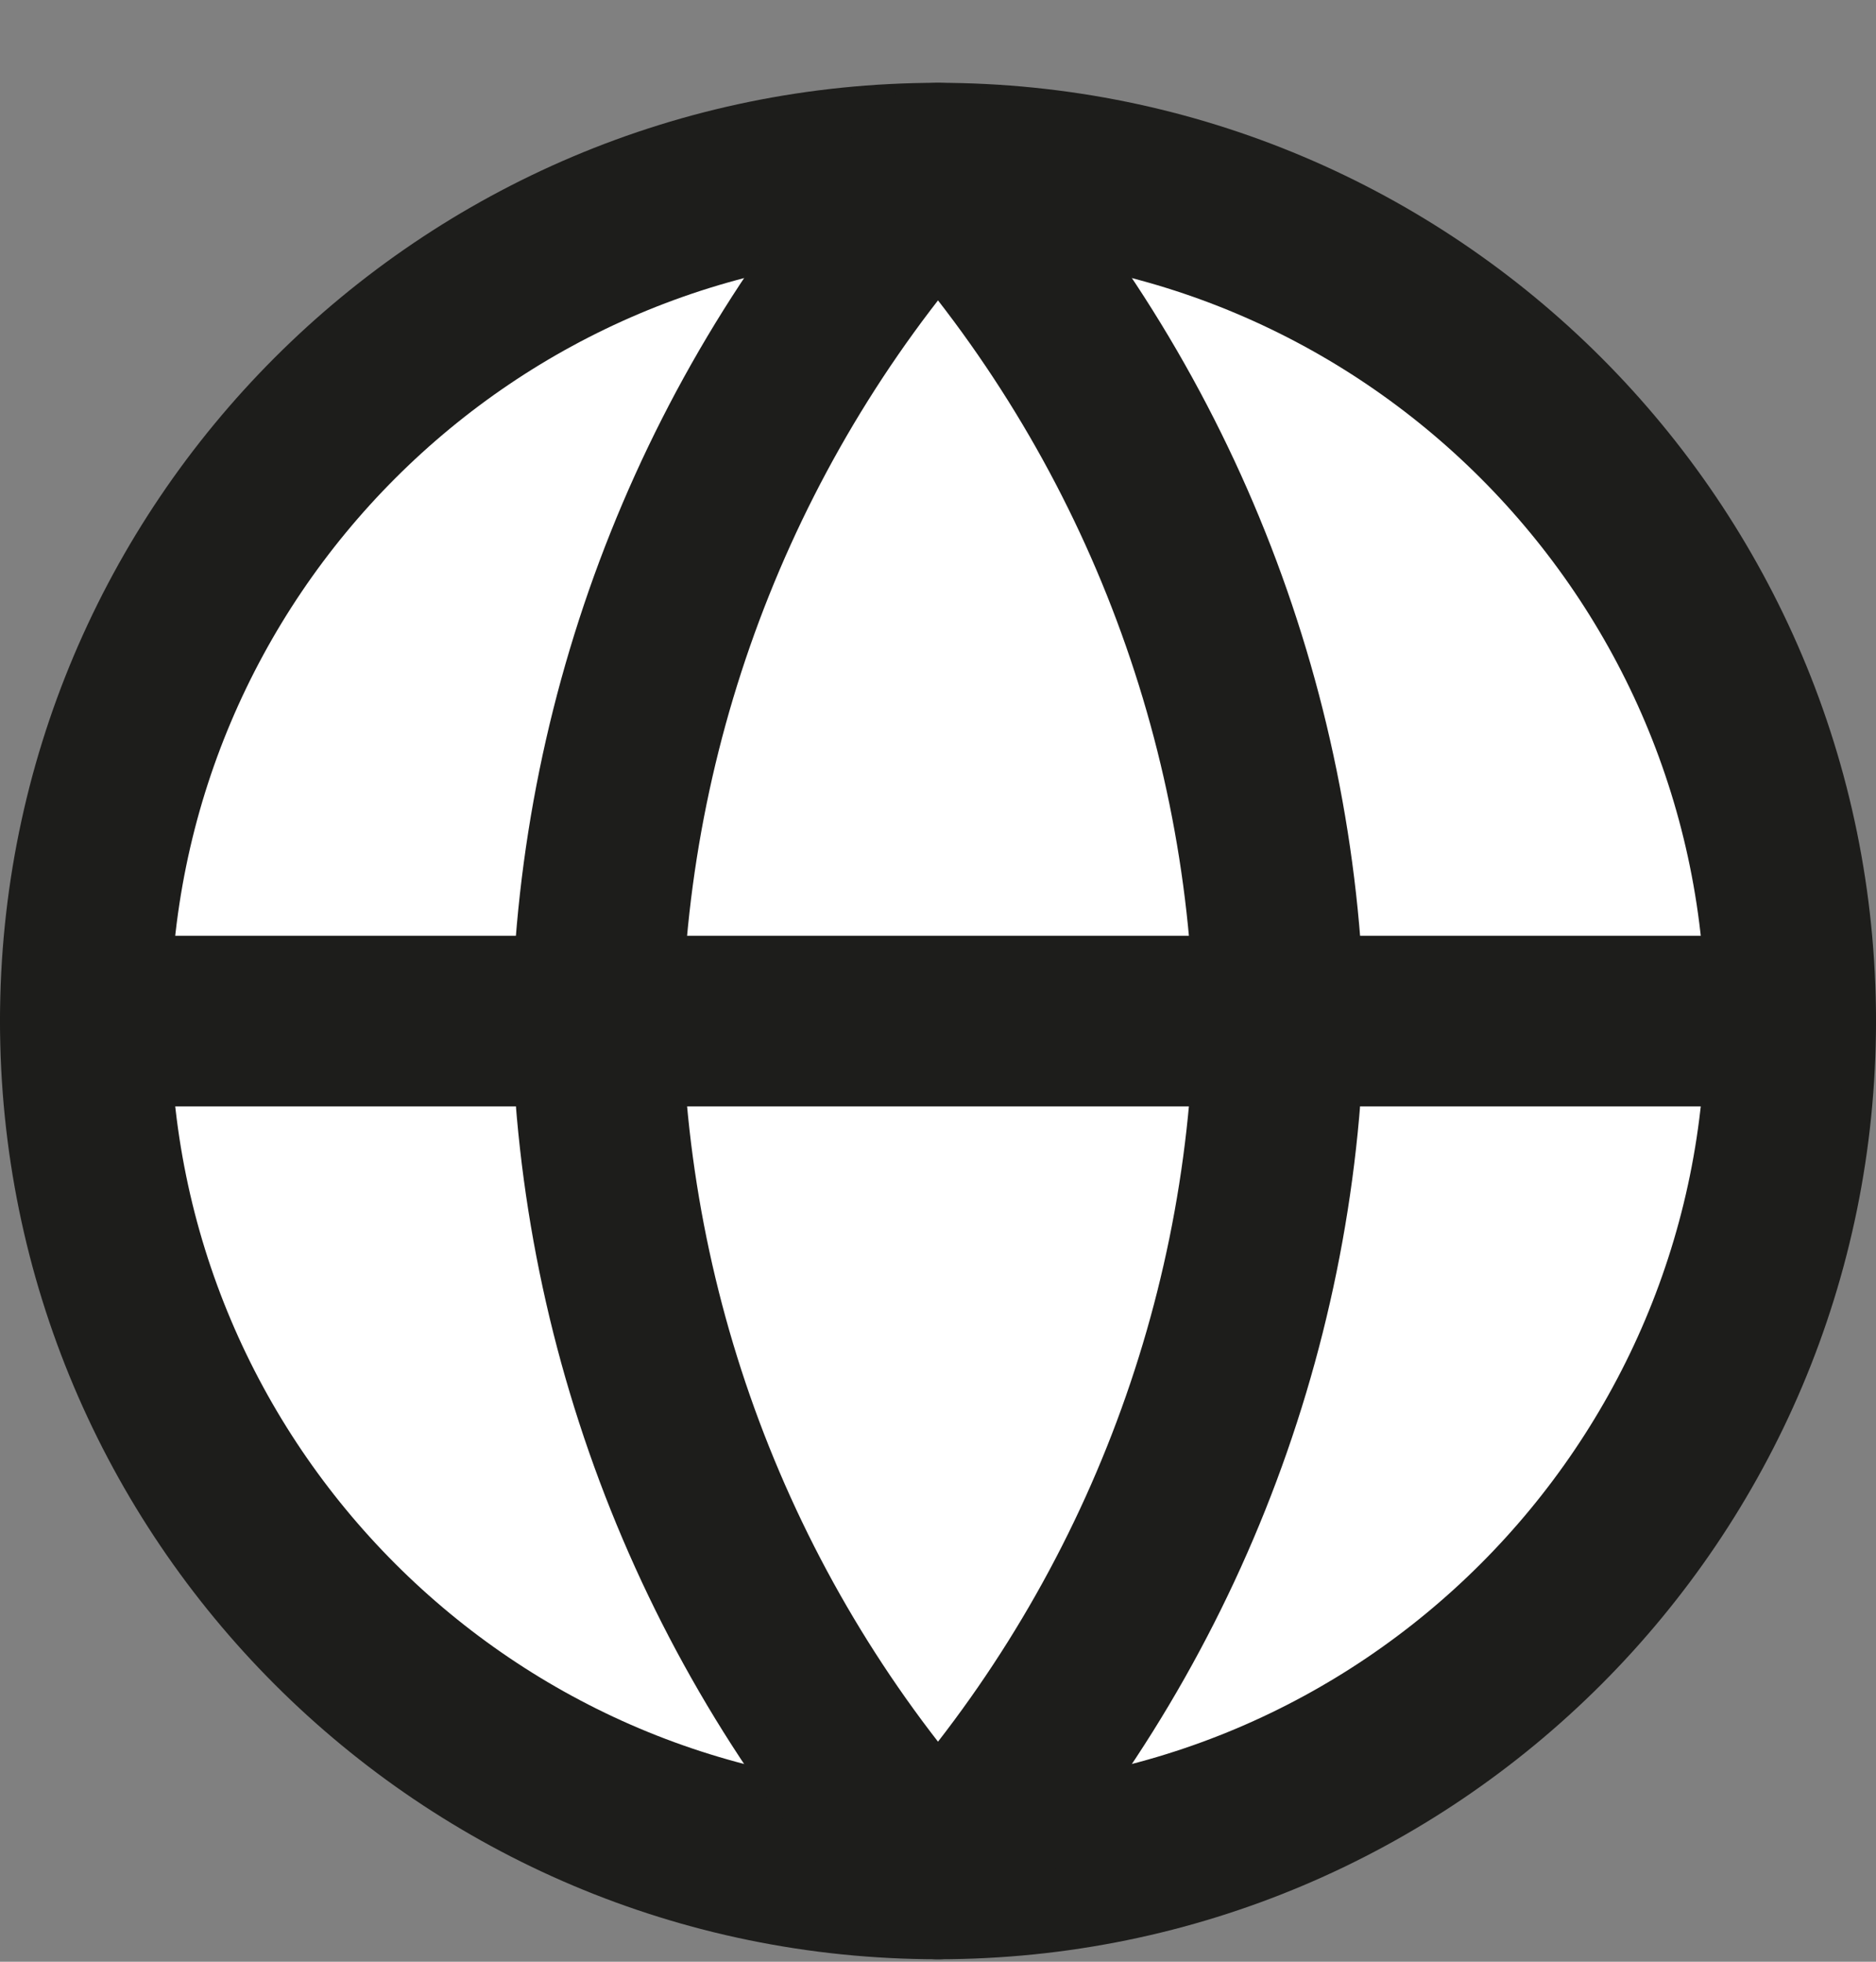
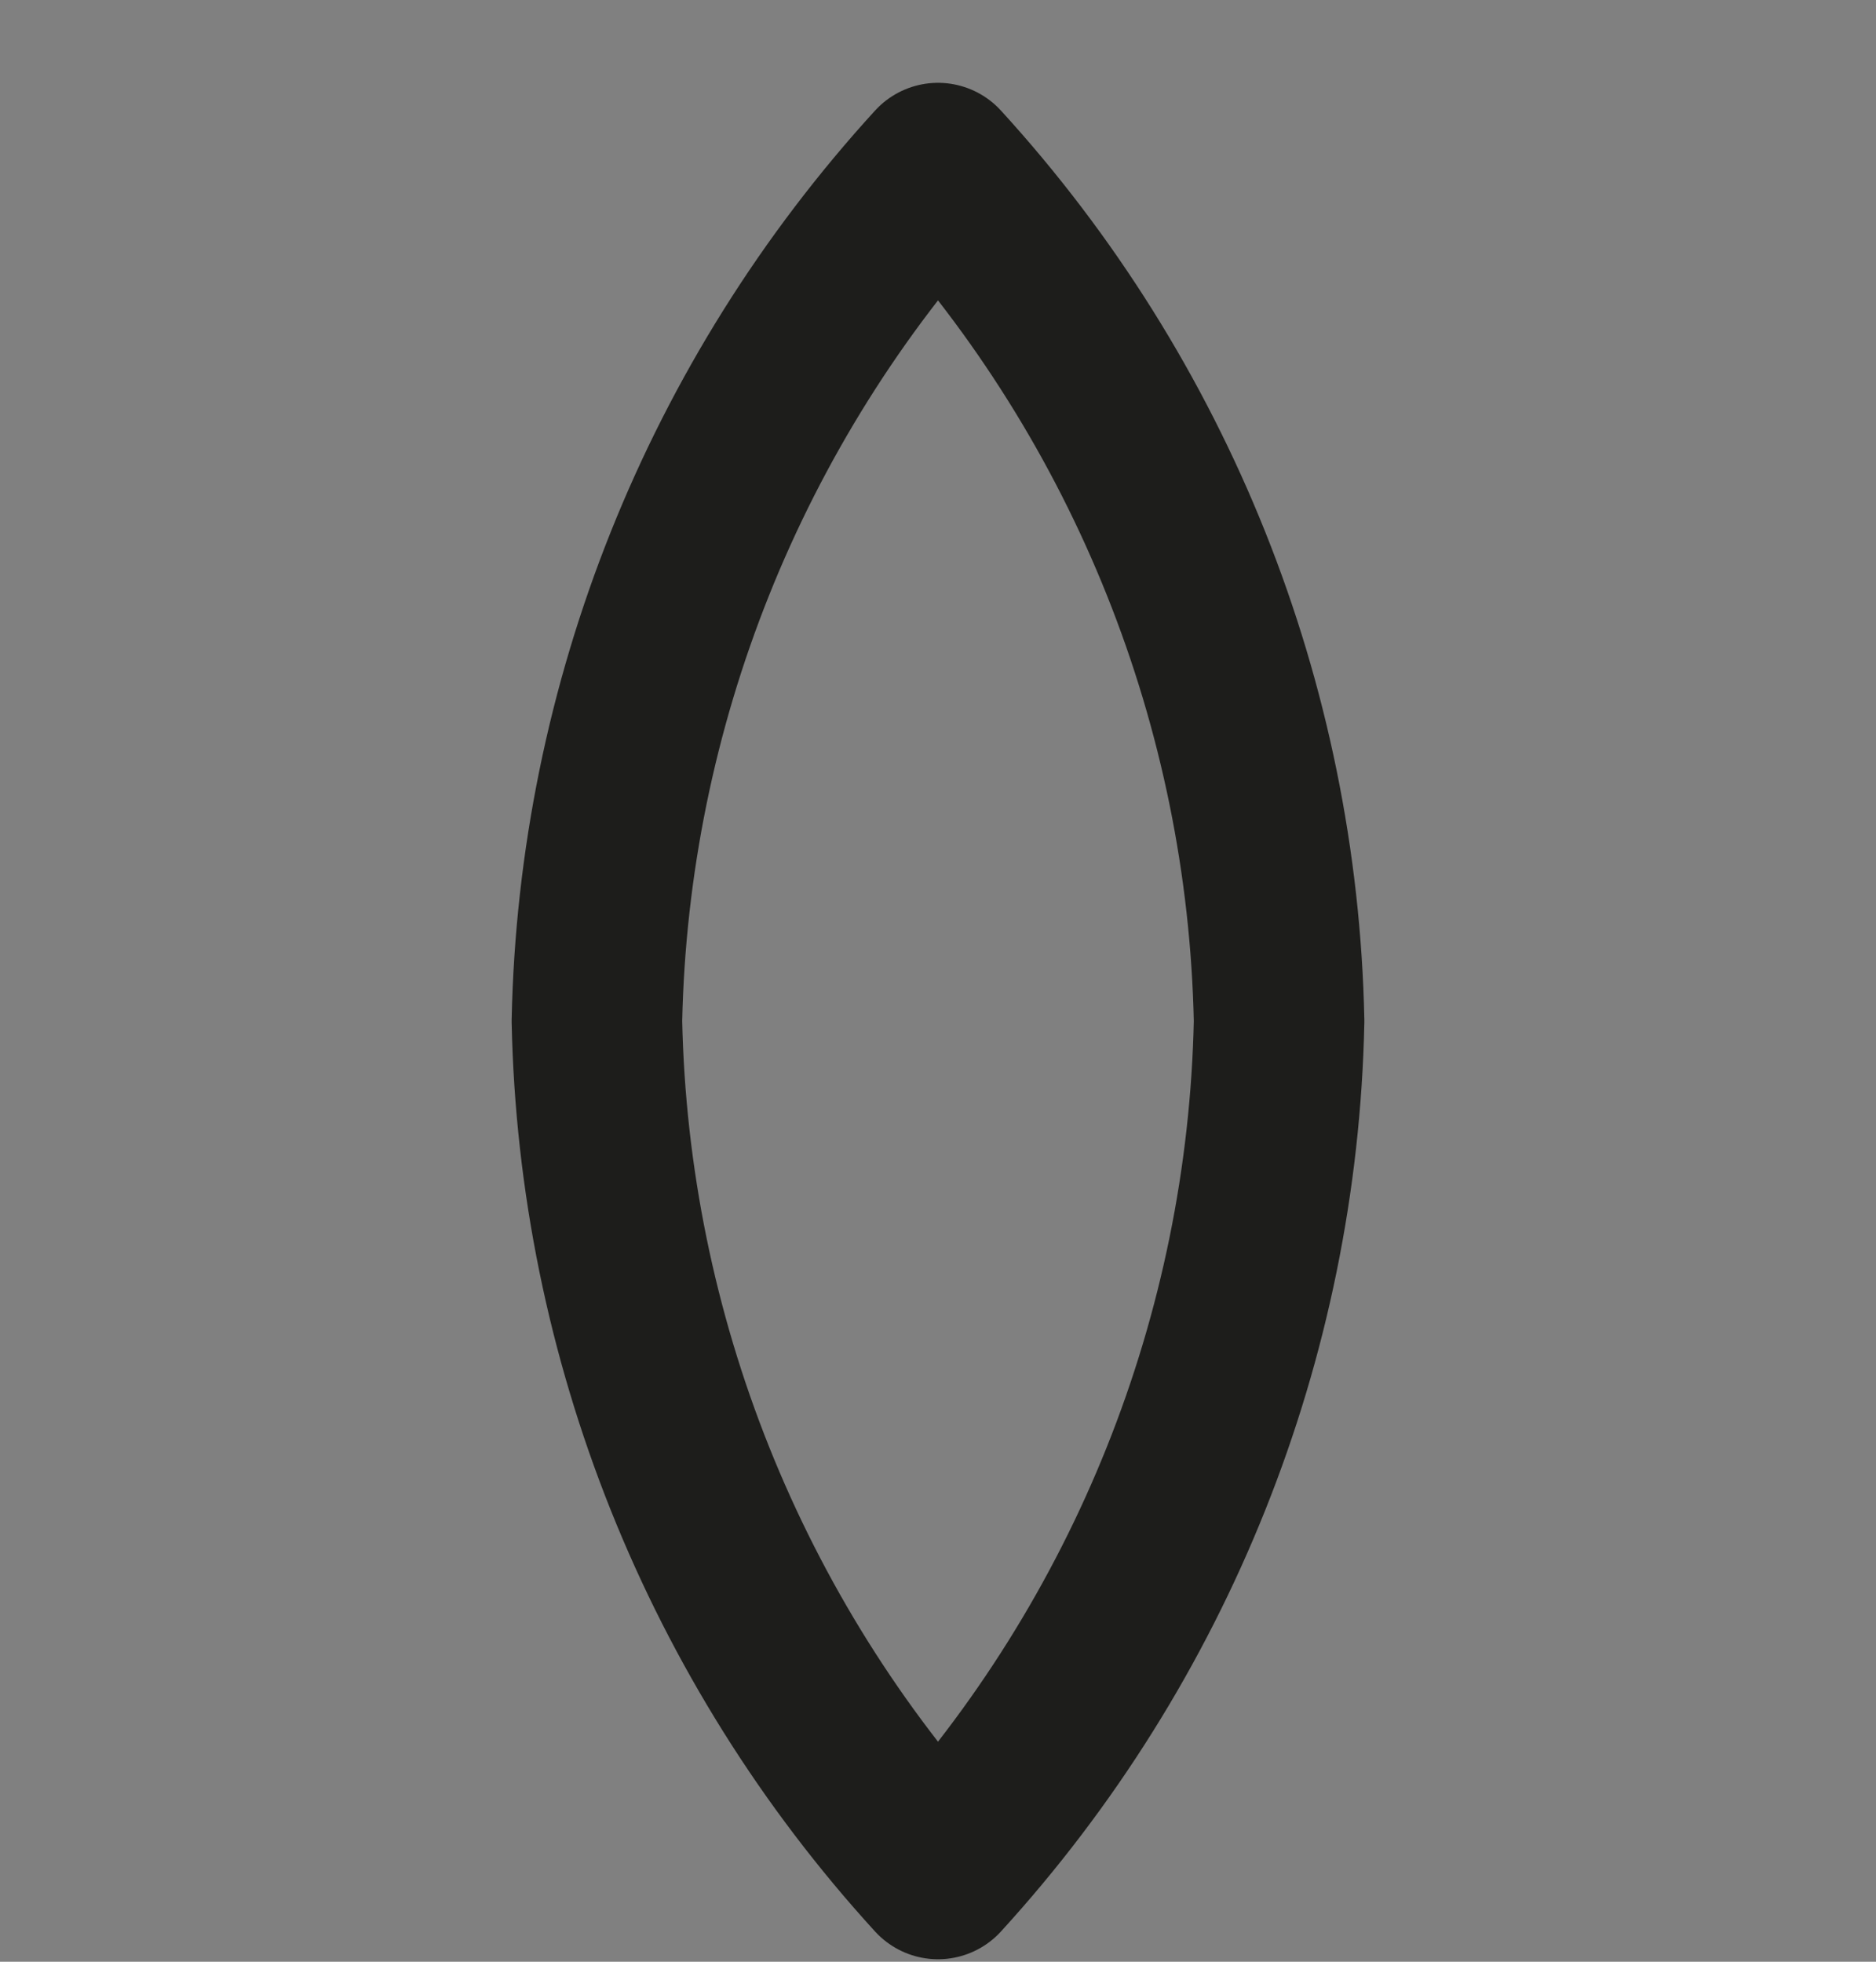
<svg xmlns="http://www.w3.org/2000/svg" width="22" height="23" viewBox="0 0 22 23" fill="none">
  <rect x="0" y="0" width="22" height="23" fill="#808080" stroke="none" />
-   <path d="M11 21.971C16.523 21.971 21 17.494 21 11.971C21 6.448 16.523 1.971 11 1.971C5.477 1.971 1 6.448 1 11.971C1 17.494 5.477 21.971 11 21.971Z" fill="white" stroke="#1D1D1B" stroke-width="2" stroke-linecap="round" stroke-linejoin="round" />
-   <path d="M1 11.971H21" stroke="#1D1D1B" stroke-width="2" stroke-linecap="round" stroke-linejoin="round" />
  <path d="M11 1.971C13.501 4.709 14.923 8.263 15 11.971C14.923 15.679 13.501 19.233 11 21.971C8.499 19.233 7.077 15.679 7 11.971C7.077 8.263 8.499 4.709 11 1.971Z" stroke="#1D1D1B" stroke-width="2" stroke-linecap="round" stroke-linejoin="round" />
</svg>